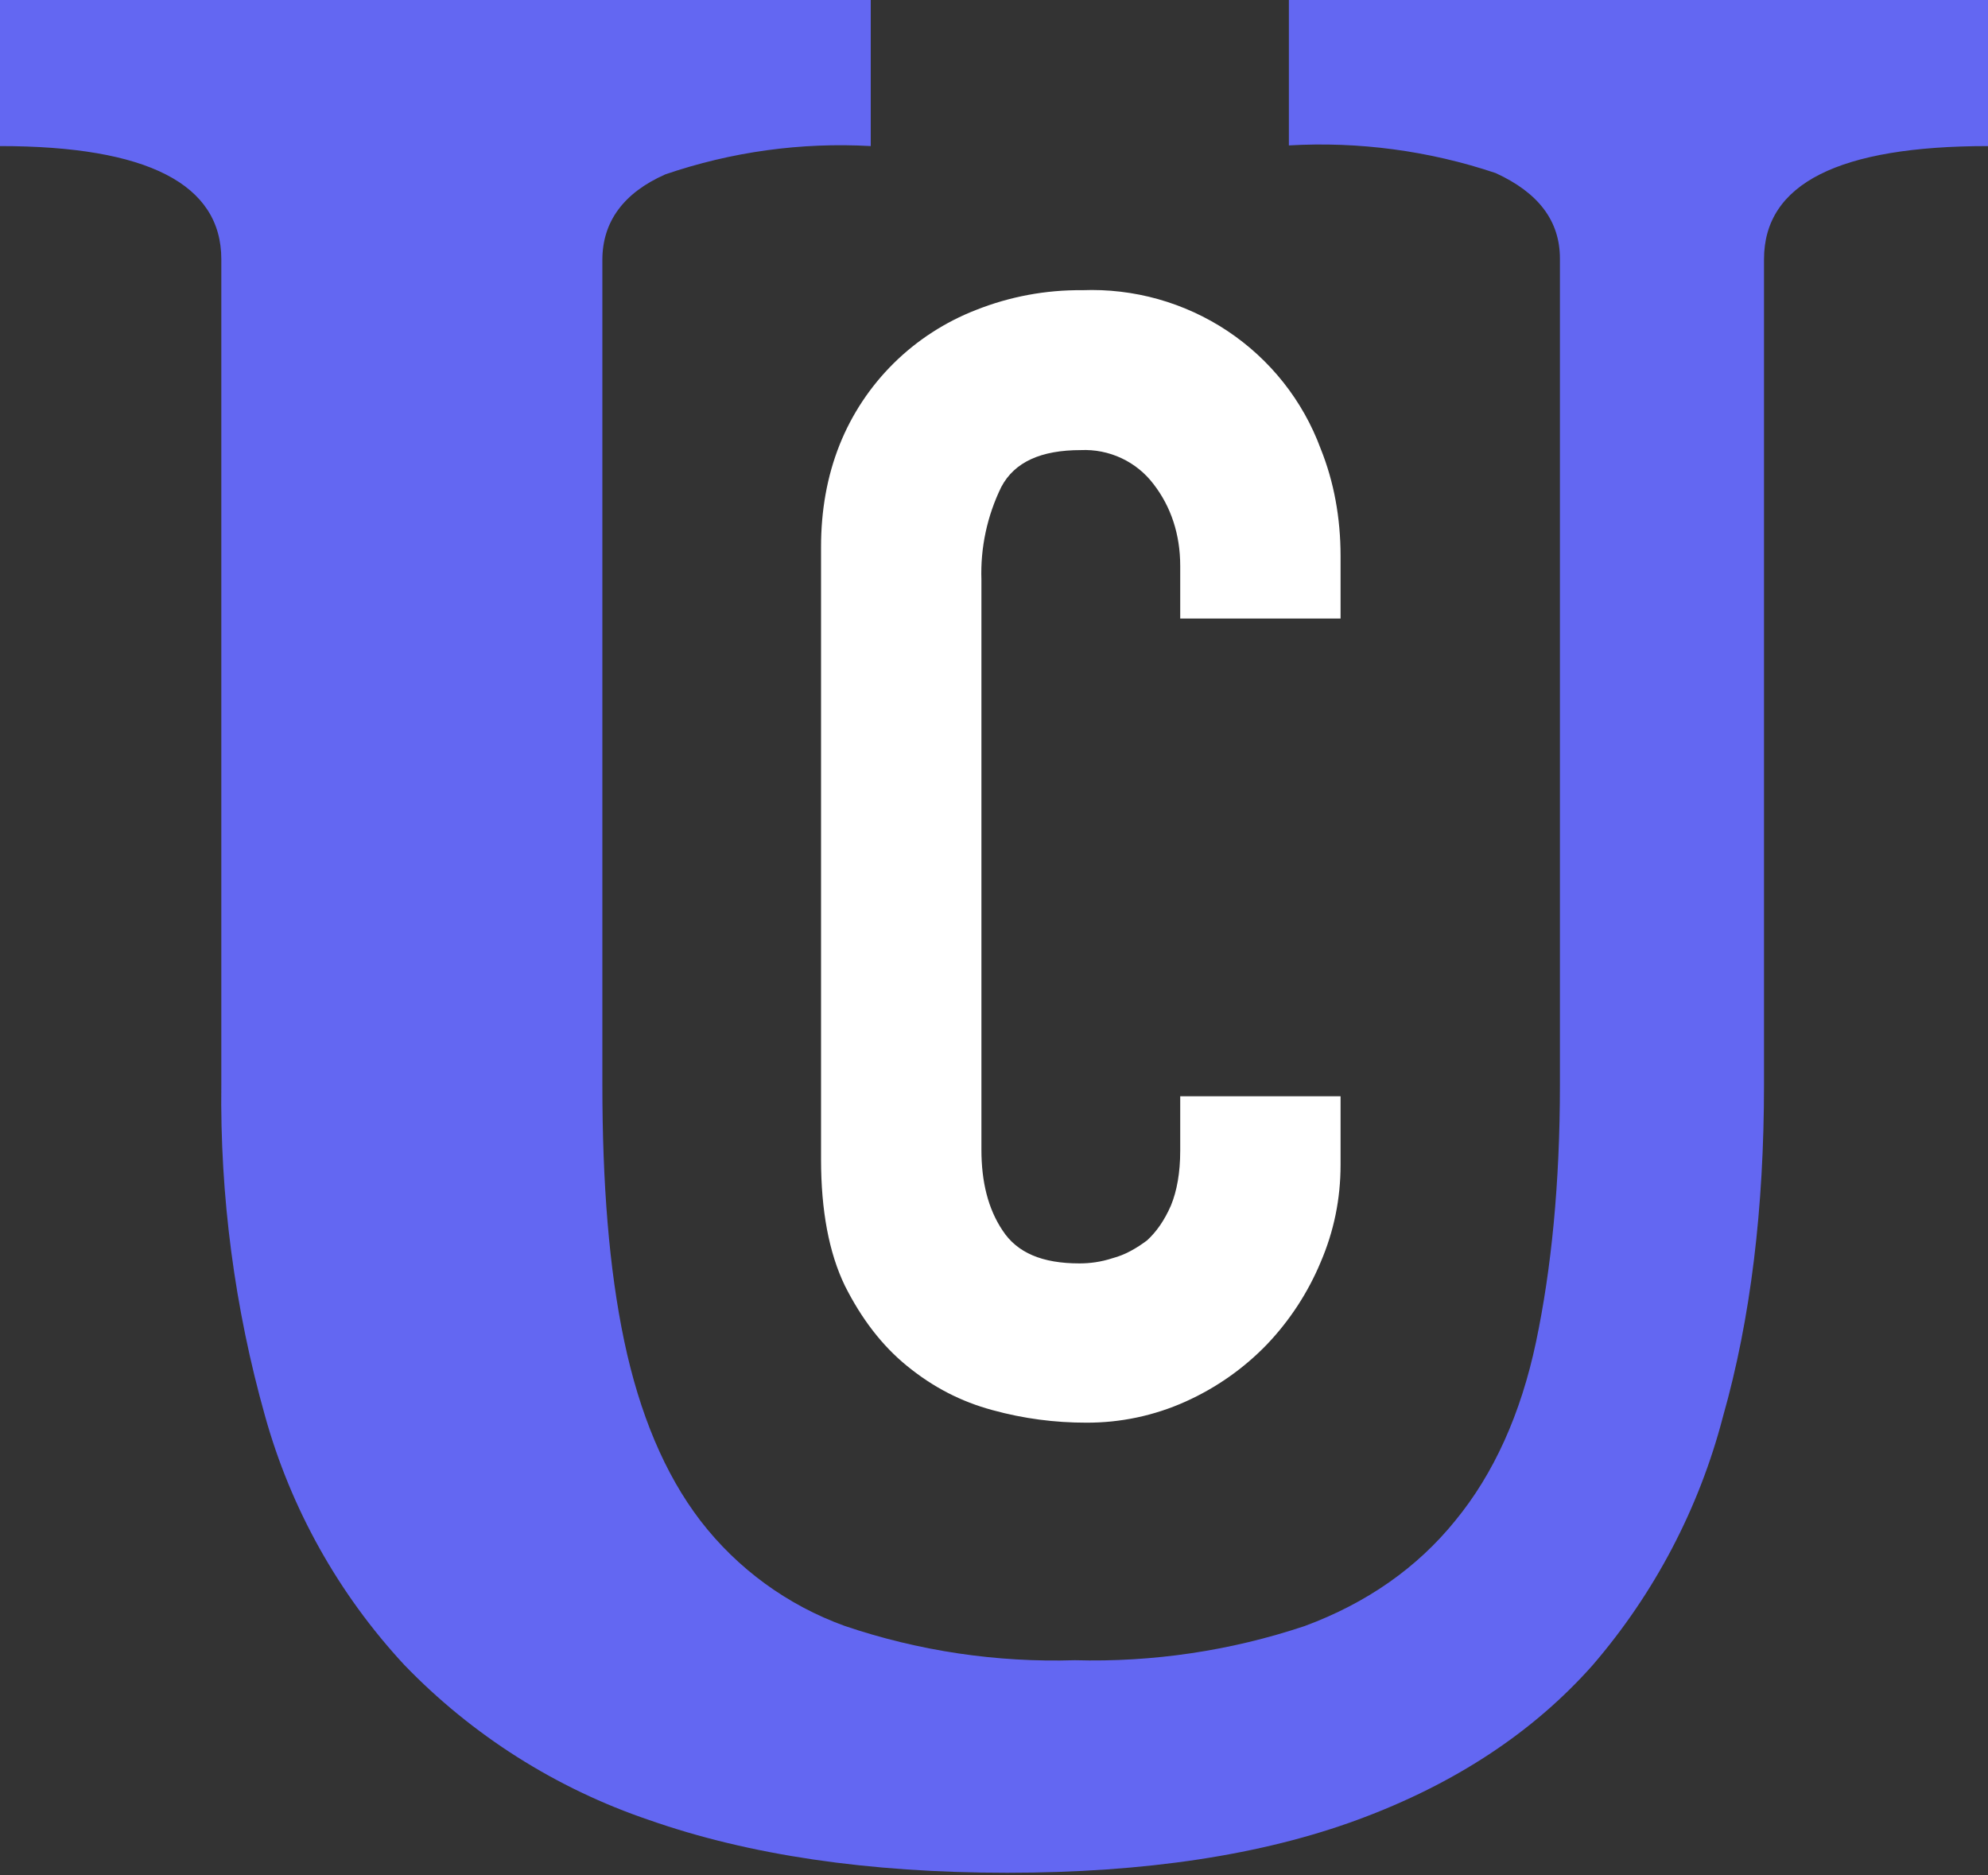
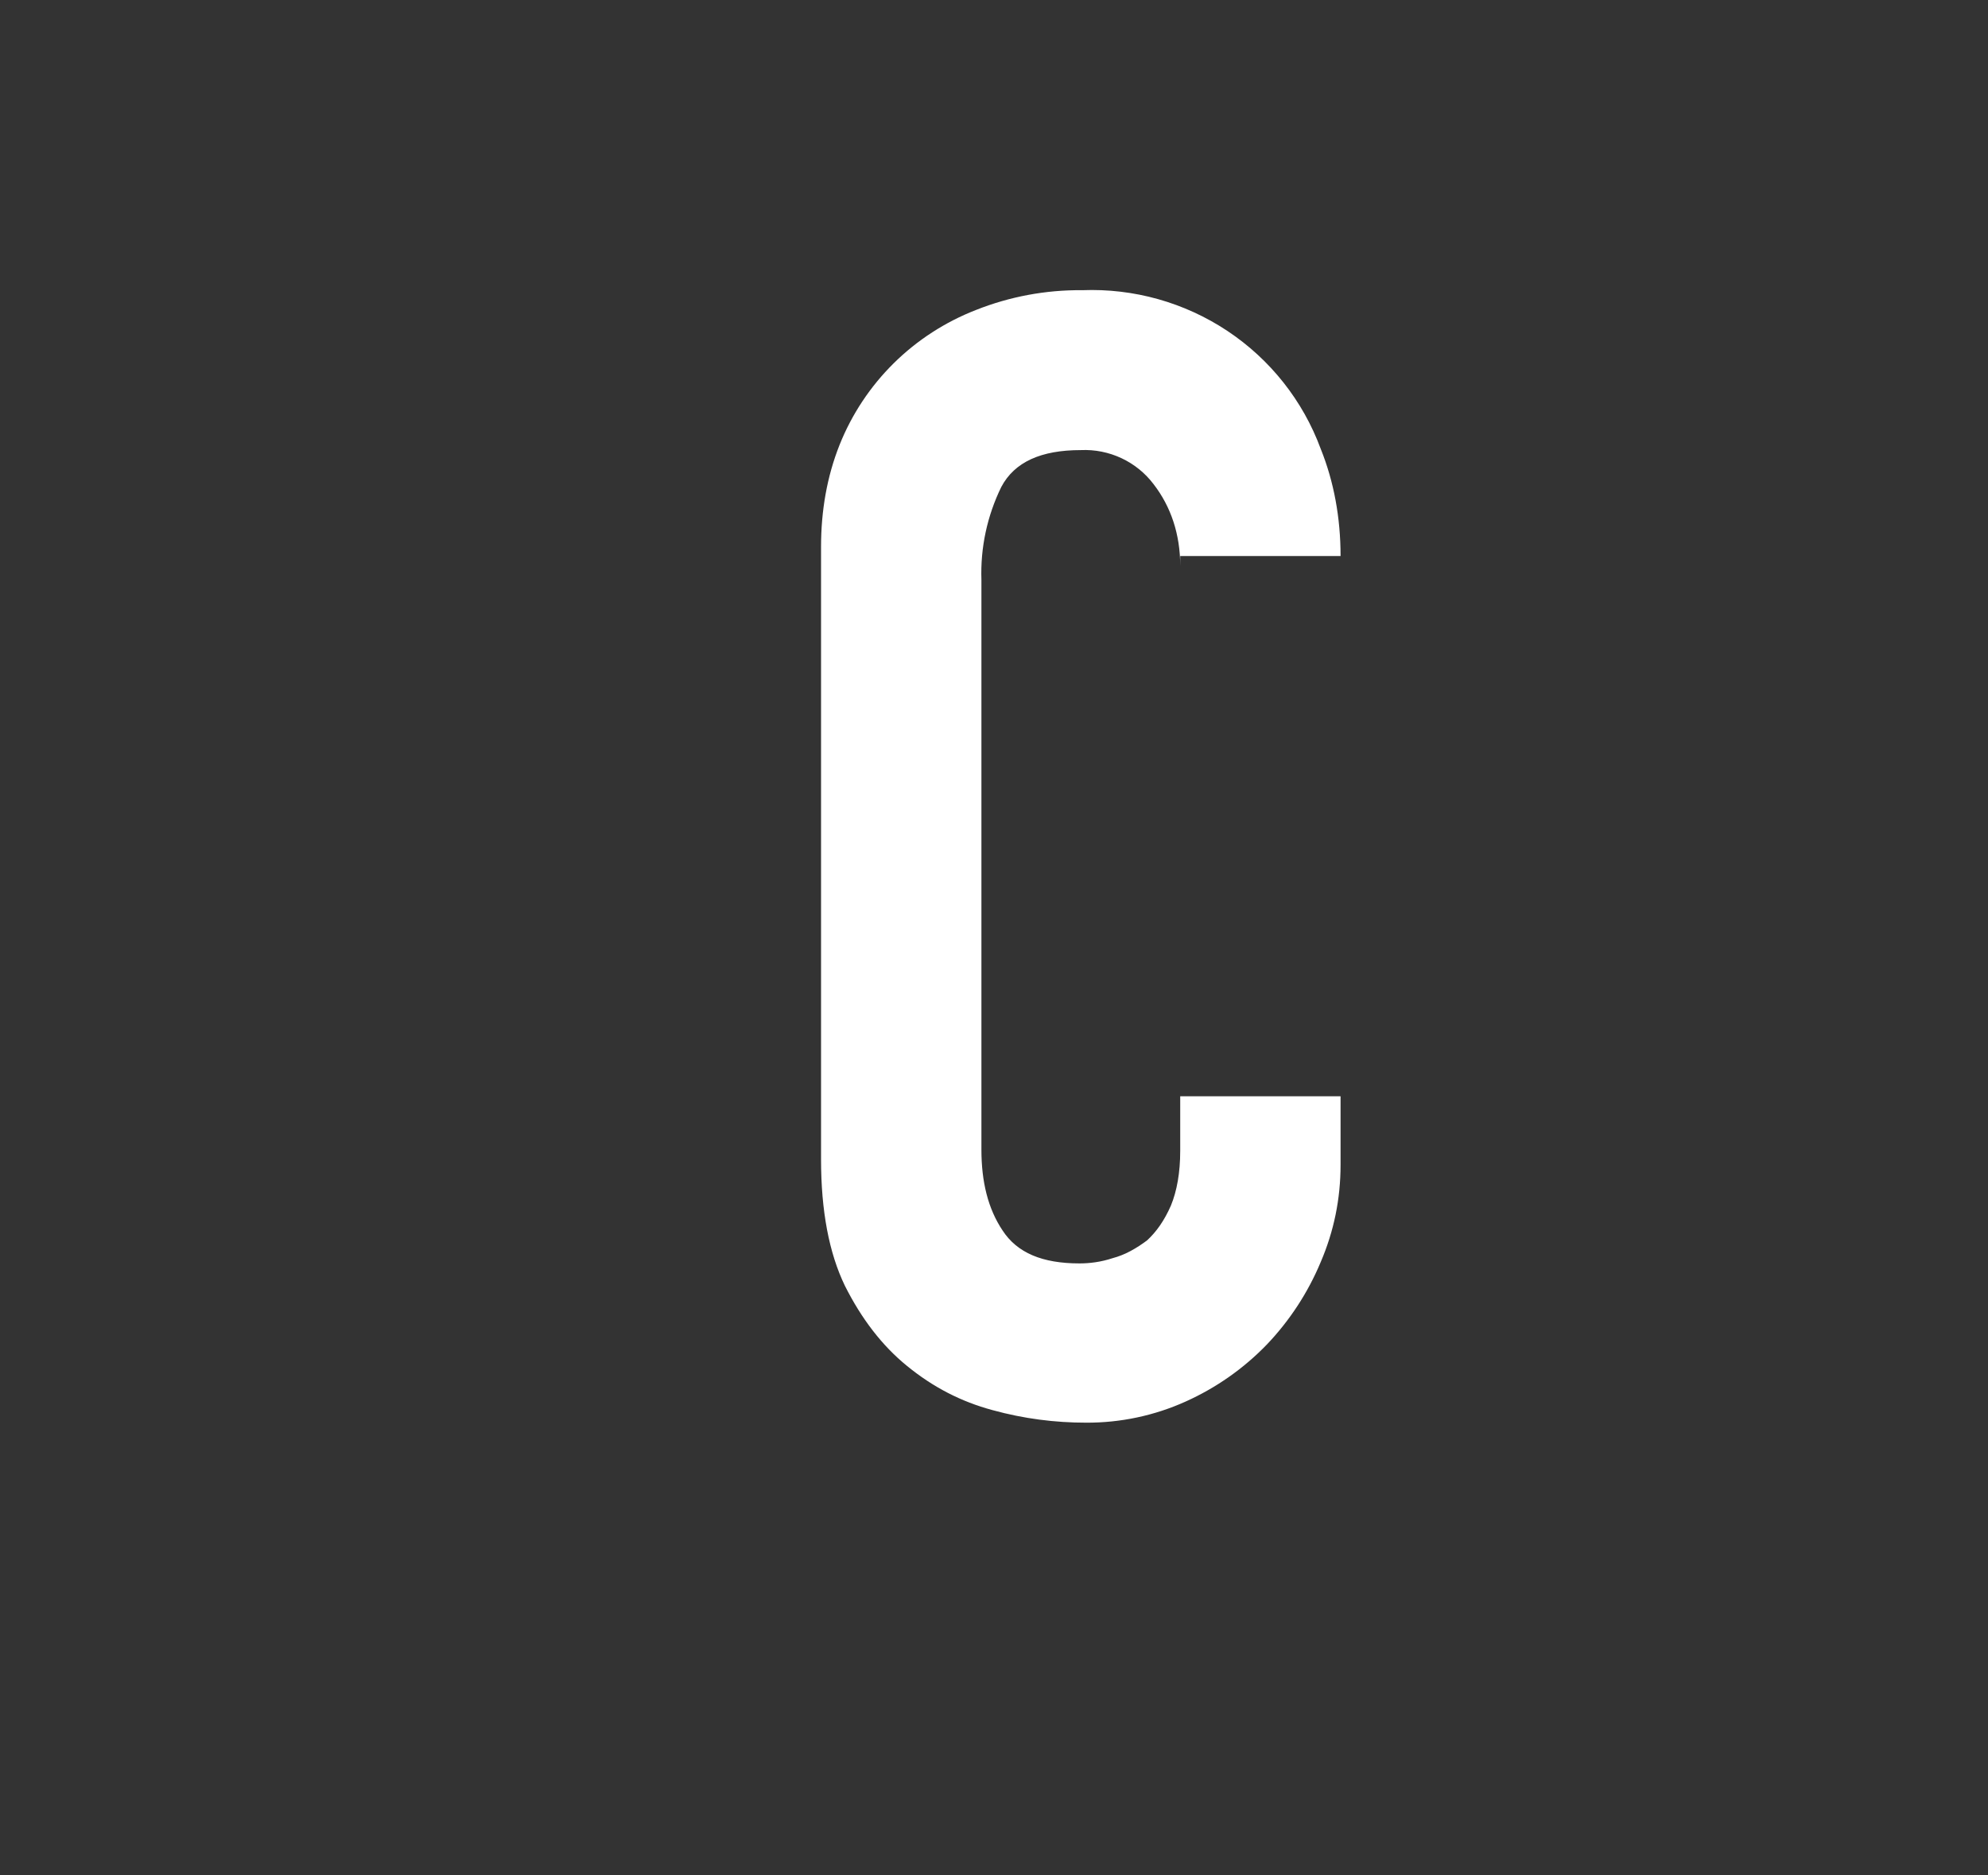
<svg xmlns="http://www.w3.org/2000/svg" width="106" height="100" viewBox="0 0 106 100" fill="none">
  <rect x="0" y="0" width="106" height="100" fill="#333333" stroke="none" />
-   <path d="M106 7.789C98.05 7.789 94.057 9.789 94.057 13.825V57.825C94.057 64.421 93.351 70.316 91.867 75.544C90.594 80.434 88.213 84.97 84.906 88.807C81.726 92.386 77.557 95.123 72.433 97.018C67.31 98.912 61.056 99.86 53.707 99.86C46.287 99.86 39.927 98.912 34.627 97.053C29.663 95.374 25.179 92.534 21.553 88.772C18.054 84.999 15.51 80.453 14.133 75.509C12.509 69.743 11.724 63.776 11.801 57.789V13.825C11.801 9.825 7.879 7.789 0 7.789V0H46.428V7.789C42.713 7.58 38.992 8.093 35.475 9.298C33.249 10.281 32.118 11.825 32.118 13.86V57.825C32.118 63.088 32.471 67.649 33.284 71.509C34.097 75.368 35.439 78.597 37.347 81.088C39.321 83.652 41.995 85.6 45.05 86.702C48.993 88.037 53.147 88.656 57.311 88.526C61.474 88.641 65.625 88.023 69.571 86.702C72.893 85.474 75.578 83.579 77.592 81.088C79.641 78.597 81.09 75.403 81.903 71.544C82.715 67.684 83.175 63.123 83.175 57.86V13.79C83.175 11.79 82.044 10.281 79.747 9.228C76.202 8.039 72.459 7.538 68.723 7.754V0H106V7.789Z" fill="#6367F2" />
-   <path d="M71.479 58.456V62.105C71.479 63.93 71.126 65.649 70.419 67.298C69.742 68.921 68.772 70.407 67.557 71.684C66.319 72.969 64.843 74.005 63.211 74.737C61.547 75.486 59.739 75.869 57.911 75.86C56.251 75.86 54.59 75.649 52.929 75.193C51.233 74.737 49.749 73.965 48.371 72.842C47.029 71.754 45.933 70.316 45.05 68.561C44.202 66.807 43.778 64.561 43.778 61.825V29.158C43.778 27.228 44.096 25.404 44.767 23.719C45.418 22.088 46.4 20.608 47.652 19.37C48.905 18.133 50.4 17.165 52.046 16.526C53.843 15.813 55.764 15.455 57.699 15.474C60.448 15.366 63.16 16.127 65.445 17.646C67.731 19.166 69.472 21.366 70.419 23.93C71.126 25.684 71.479 27.614 71.479 29.649V32.982H62.929V30.175C62.929 28.491 62.434 27.017 61.515 25.825C61.066 25.229 60.478 24.751 59.8 24.433C59.123 24.115 58.377 23.966 57.629 24C55.509 24 54.095 24.632 53.389 25.965C52.636 27.504 52.272 29.202 52.329 30.912V61.298C52.329 63.017 52.682 64.456 53.459 65.614C54.237 66.807 55.579 67.368 57.558 67.368C58.088 67.368 58.689 67.298 59.325 67.088C59.996 66.912 60.597 66.561 61.162 66.14C61.657 65.684 62.081 65.088 62.434 64.281C62.752 63.509 62.929 62.526 62.929 61.368V58.456H71.479V58.456Z" fill="white" />
+   <path d="M71.479 58.456V62.105C71.479 63.93 71.126 65.649 70.419 67.298C69.742 68.921 68.772 70.407 67.557 71.684C66.319 72.969 64.843 74.005 63.211 74.737C61.547 75.486 59.739 75.869 57.911 75.86C56.251 75.86 54.59 75.649 52.929 75.193C51.233 74.737 49.749 73.965 48.371 72.842C47.029 71.754 45.933 70.316 45.05 68.561C44.202 66.807 43.778 64.561 43.778 61.825V29.158C43.778 27.228 44.096 25.404 44.767 23.719C45.418 22.088 46.4 20.608 47.652 19.37C48.905 18.133 50.4 17.165 52.046 16.526C53.843 15.813 55.764 15.455 57.699 15.474C60.448 15.366 63.16 16.127 65.445 17.646C67.731 19.166 69.472 21.366 70.419 23.93C71.126 25.684 71.479 27.614 71.479 29.649H62.929V30.175C62.929 28.491 62.434 27.017 61.515 25.825C61.066 25.229 60.478 24.751 59.8 24.433C59.123 24.115 58.377 23.966 57.629 24C55.509 24 54.095 24.632 53.389 25.965C52.636 27.504 52.272 29.202 52.329 30.912V61.298C52.329 63.017 52.682 64.456 53.459 65.614C54.237 66.807 55.579 67.368 57.558 67.368C58.088 67.368 58.689 67.298 59.325 67.088C59.996 66.912 60.597 66.561 61.162 66.14C61.657 65.684 62.081 65.088 62.434 64.281C62.752 63.509 62.929 62.526 62.929 61.368V58.456H71.479V58.456Z" fill="white" />
</svg>